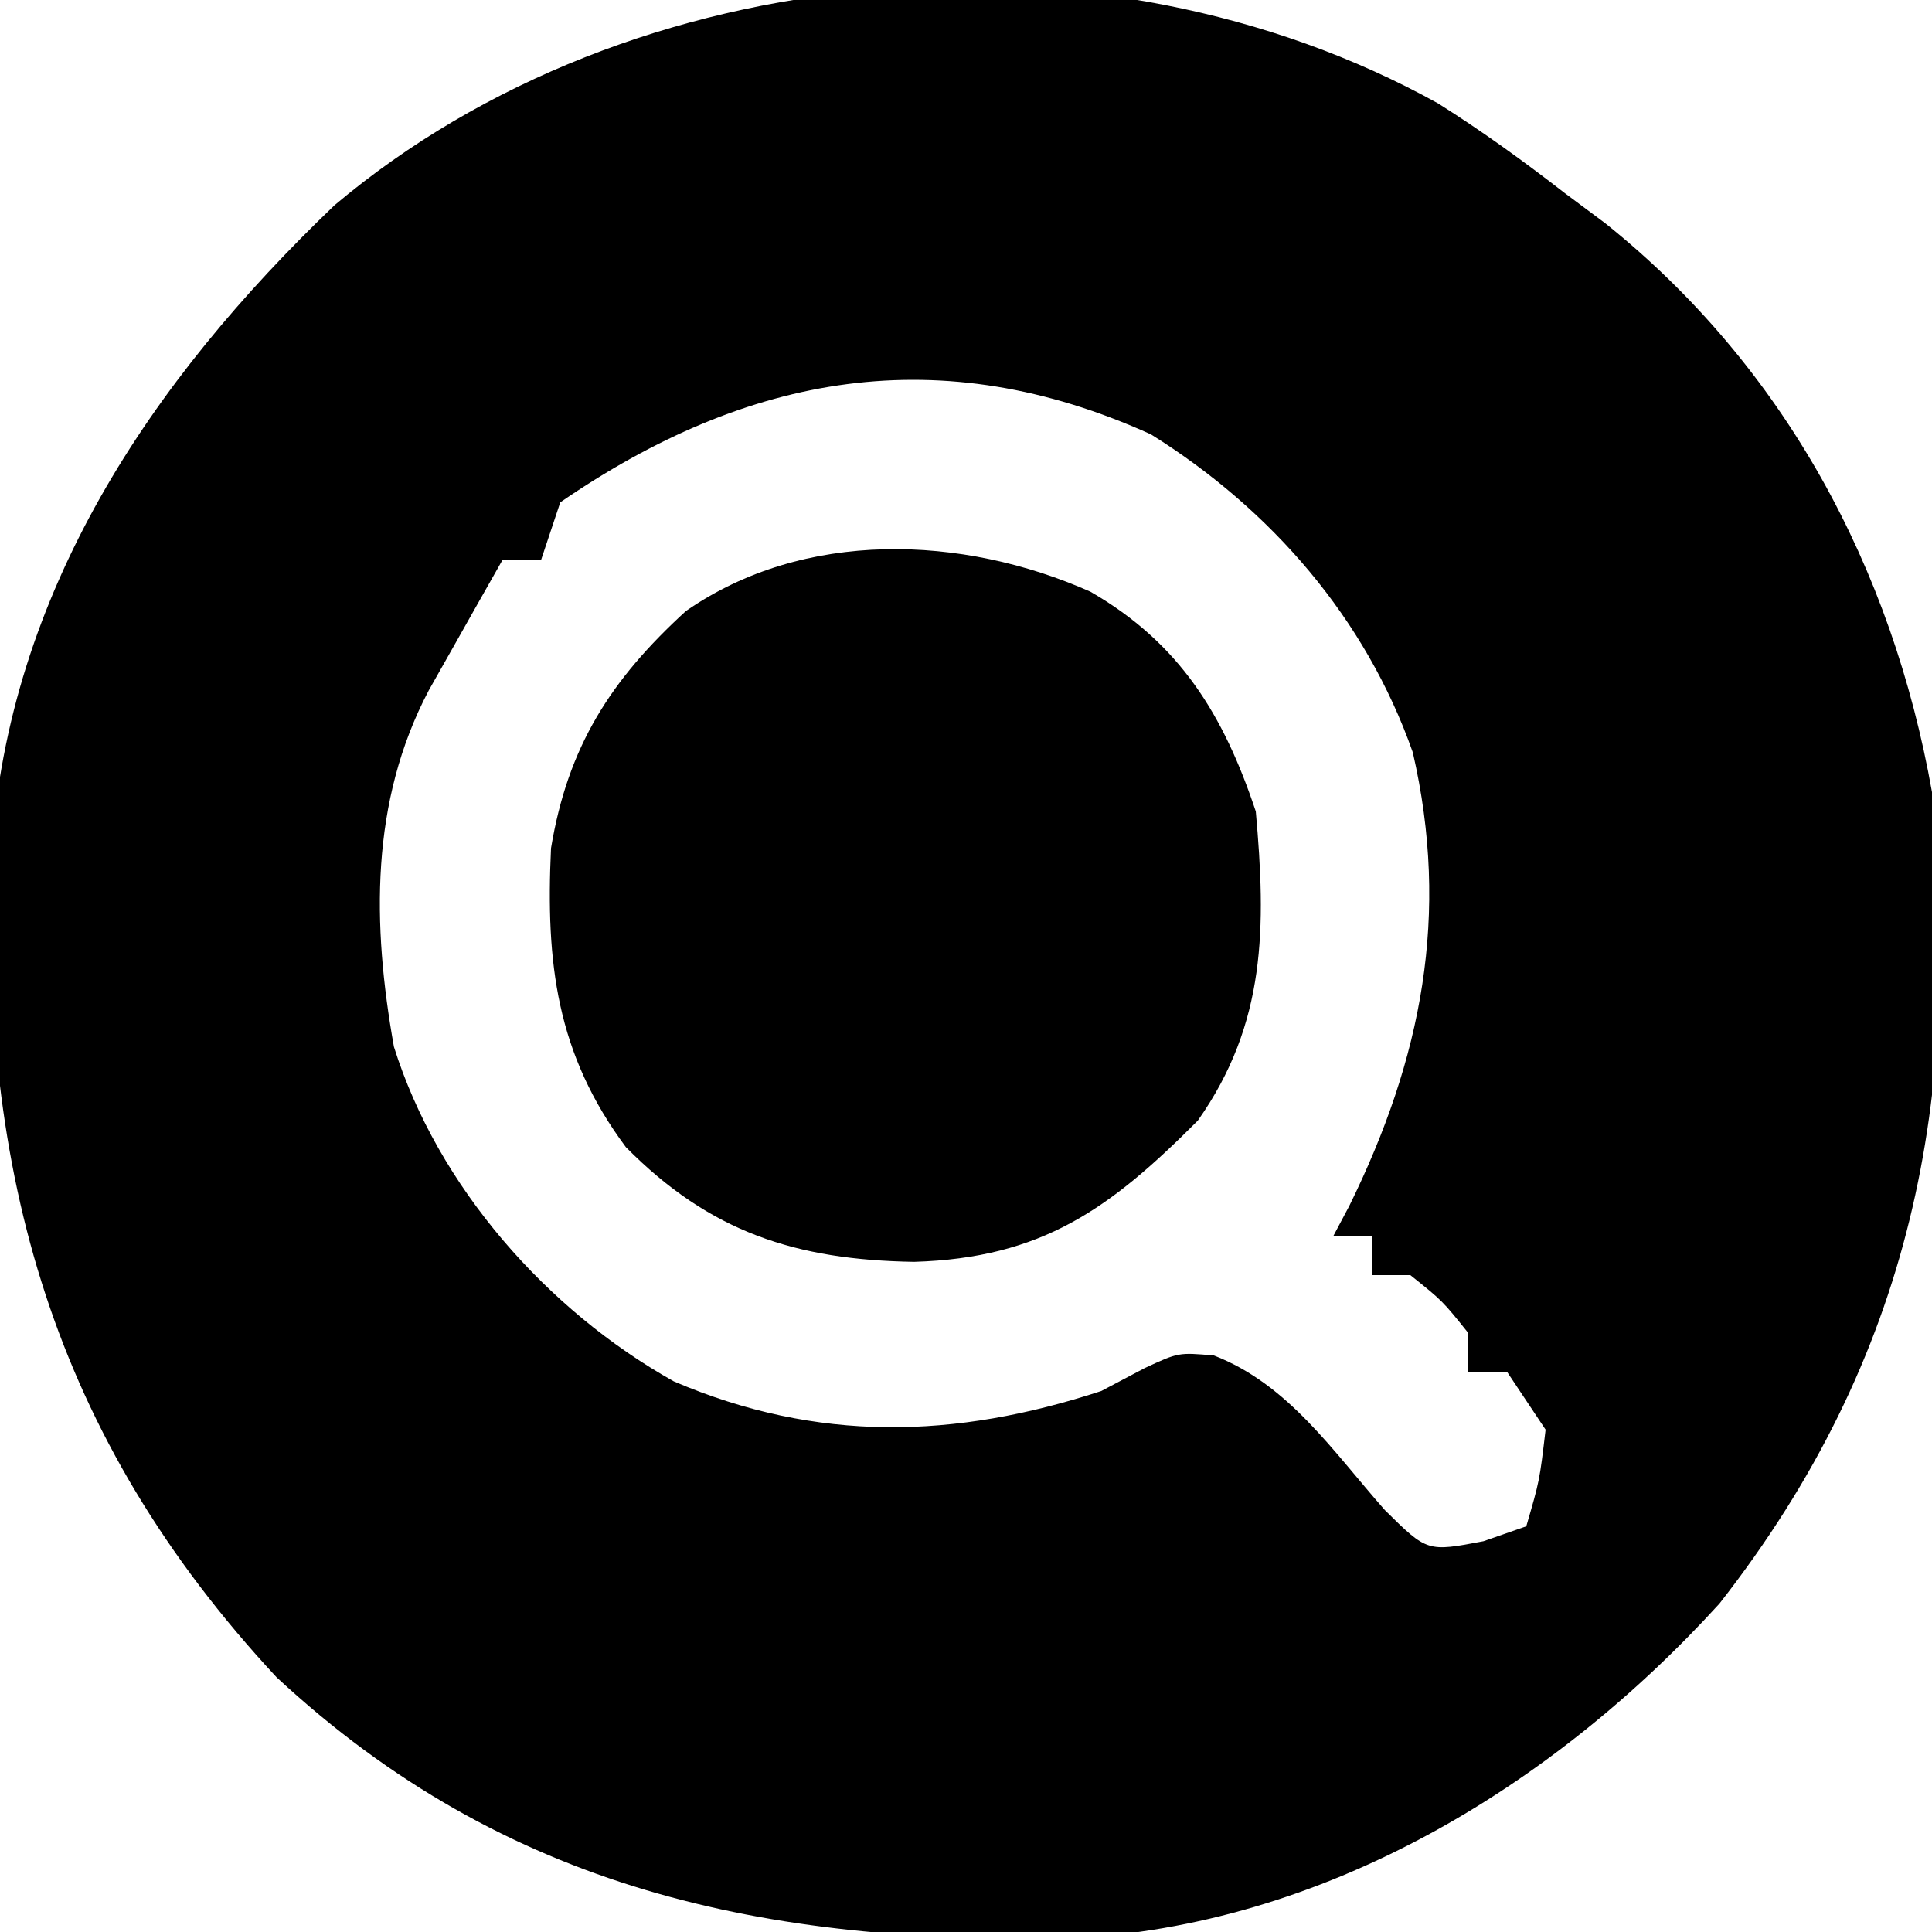
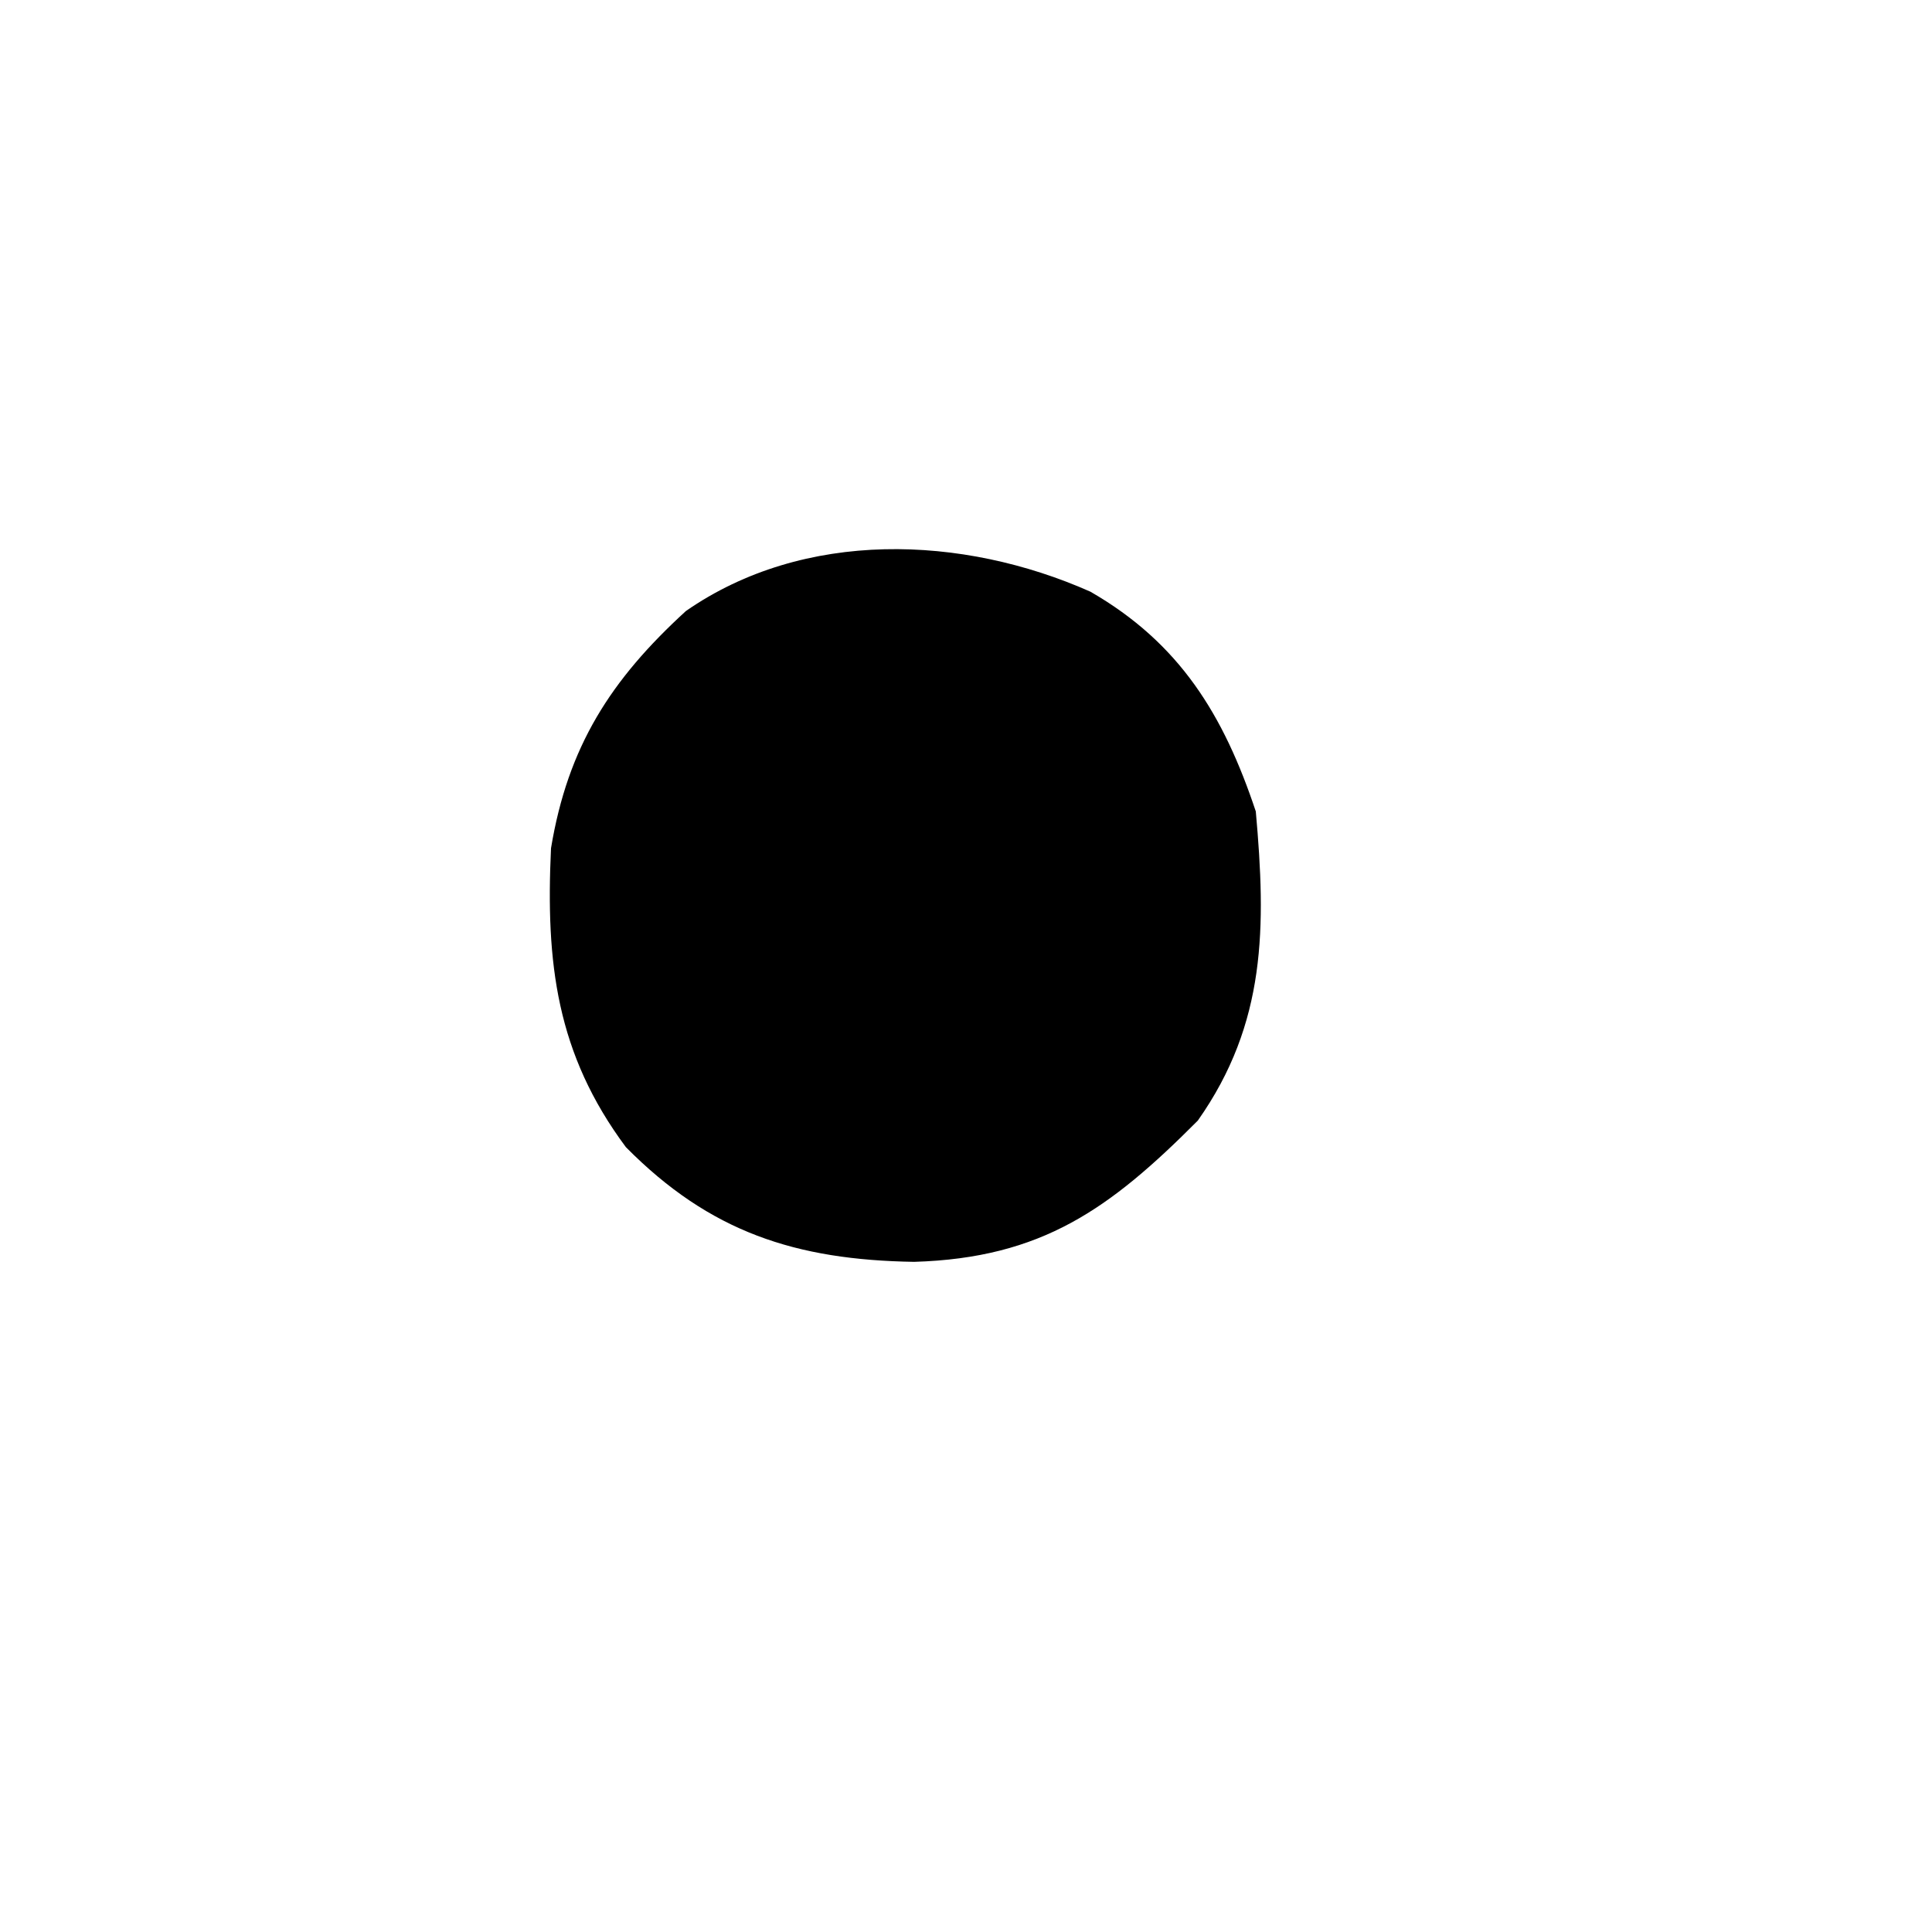
<svg xmlns="http://www.w3.org/2000/svg" version="1.1" width="100" height="100">
-   <path d="M0 0 C2.289 1.444 4.42 2.987 6.559 4.645 C7.247 5.158 7.935 5.671 8.645 6.199 C17.911 13.619 23.498 24.024 25.559 35.645 C27.136 51.467 24.541 64.884 14.559 77.645 C5.882 87.179 -5.963 94.344 -19.078 94.98 C-34.78 95.262 -48.235 92.505 -60.129 81.457 C-71.735 68.975 -75.48 55.386 -74.883 38.719 C-73.991 25.296 -66.657 14.388 -57.129 5.27 C-41.741 -7.7 -17.477 -9.703 0 0 Z M-45.441 20.645 C-45.771 21.635 -46.101 22.625 -46.441 23.645 C-47.101 23.645 -47.761 23.645 -48.441 23.645 C-49.257 25.08 -50.069 26.518 -50.879 27.957 C-51.331 28.758 -51.784 29.558 -52.25 30.383 C-55.284 36.143 -55.182 42.506 -54.051 48.828 C-51.782 56.058 -46.14 62.464 -39.566 66.145 C-32.126 69.325 -25.008 69.123 -17.441 66.645 C-16.328 66.057 -16.328 66.057 -15.191 65.457 C-13.441 64.645 -13.441 64.645 -11.609 64.805 C-7.745 66.302 -5.453 69.762 -2.758 72.809 C-0.567 74.974 -0.567 74.974 2.344 74.418 C3.44 74.035 3.44 74.035 4.559 73.645 C5.246 71.291 5.246 71.291 5.559 68.645 C4.899 67.655 4.239 66.665 3.559 65.645 C2.899 65.645 2.239 65.645 1.559 65.645 C1.559 64.985 1.559 64.325 1.559 63.645 C0.225 61.978 0.225 61.978 -1.441 60.645 C-2.101 60.645 -2.761 60.645 -3.441 60.645 C-3.441 59.985 -3.441 59.325 -3.441 58.645 C-4.101 58.645 -4.761 58.645 -5.441 58.645 C-5.164 58.122 -4.887 57.6 -4.602 57.062 C-0.846 49.43 0.618 41.979 -1.316 33.582 C-3.766 26.633 -8.643 21.018 -14.867 17.129 C-25.755 12.197 -35.699 13.949 -45.441 20.645 Z " fill="#000000" transform="translate(74.441,5.355)" />
  <path d="M0 0 C4.621 2.661 6.895 6.371 8.562 11.375 C9.096 17.34 9.115 22.332 5.562 27.375 C1.011 31.948 -2.51 34.49 -9.125 34.688 C-15.247 34.589 -19.693 33.153 -24.043 28.75 C-27.642 23.911 -28.195 19.218 -27.918 13.281 C-27.047 8.016 -24.834 4.566 -20.934 1 C-14.817 -3.245 -6.626 -2.942 0 0 Z " fill="#000000" transform="translate(56.438,30.625)" />
</svg>